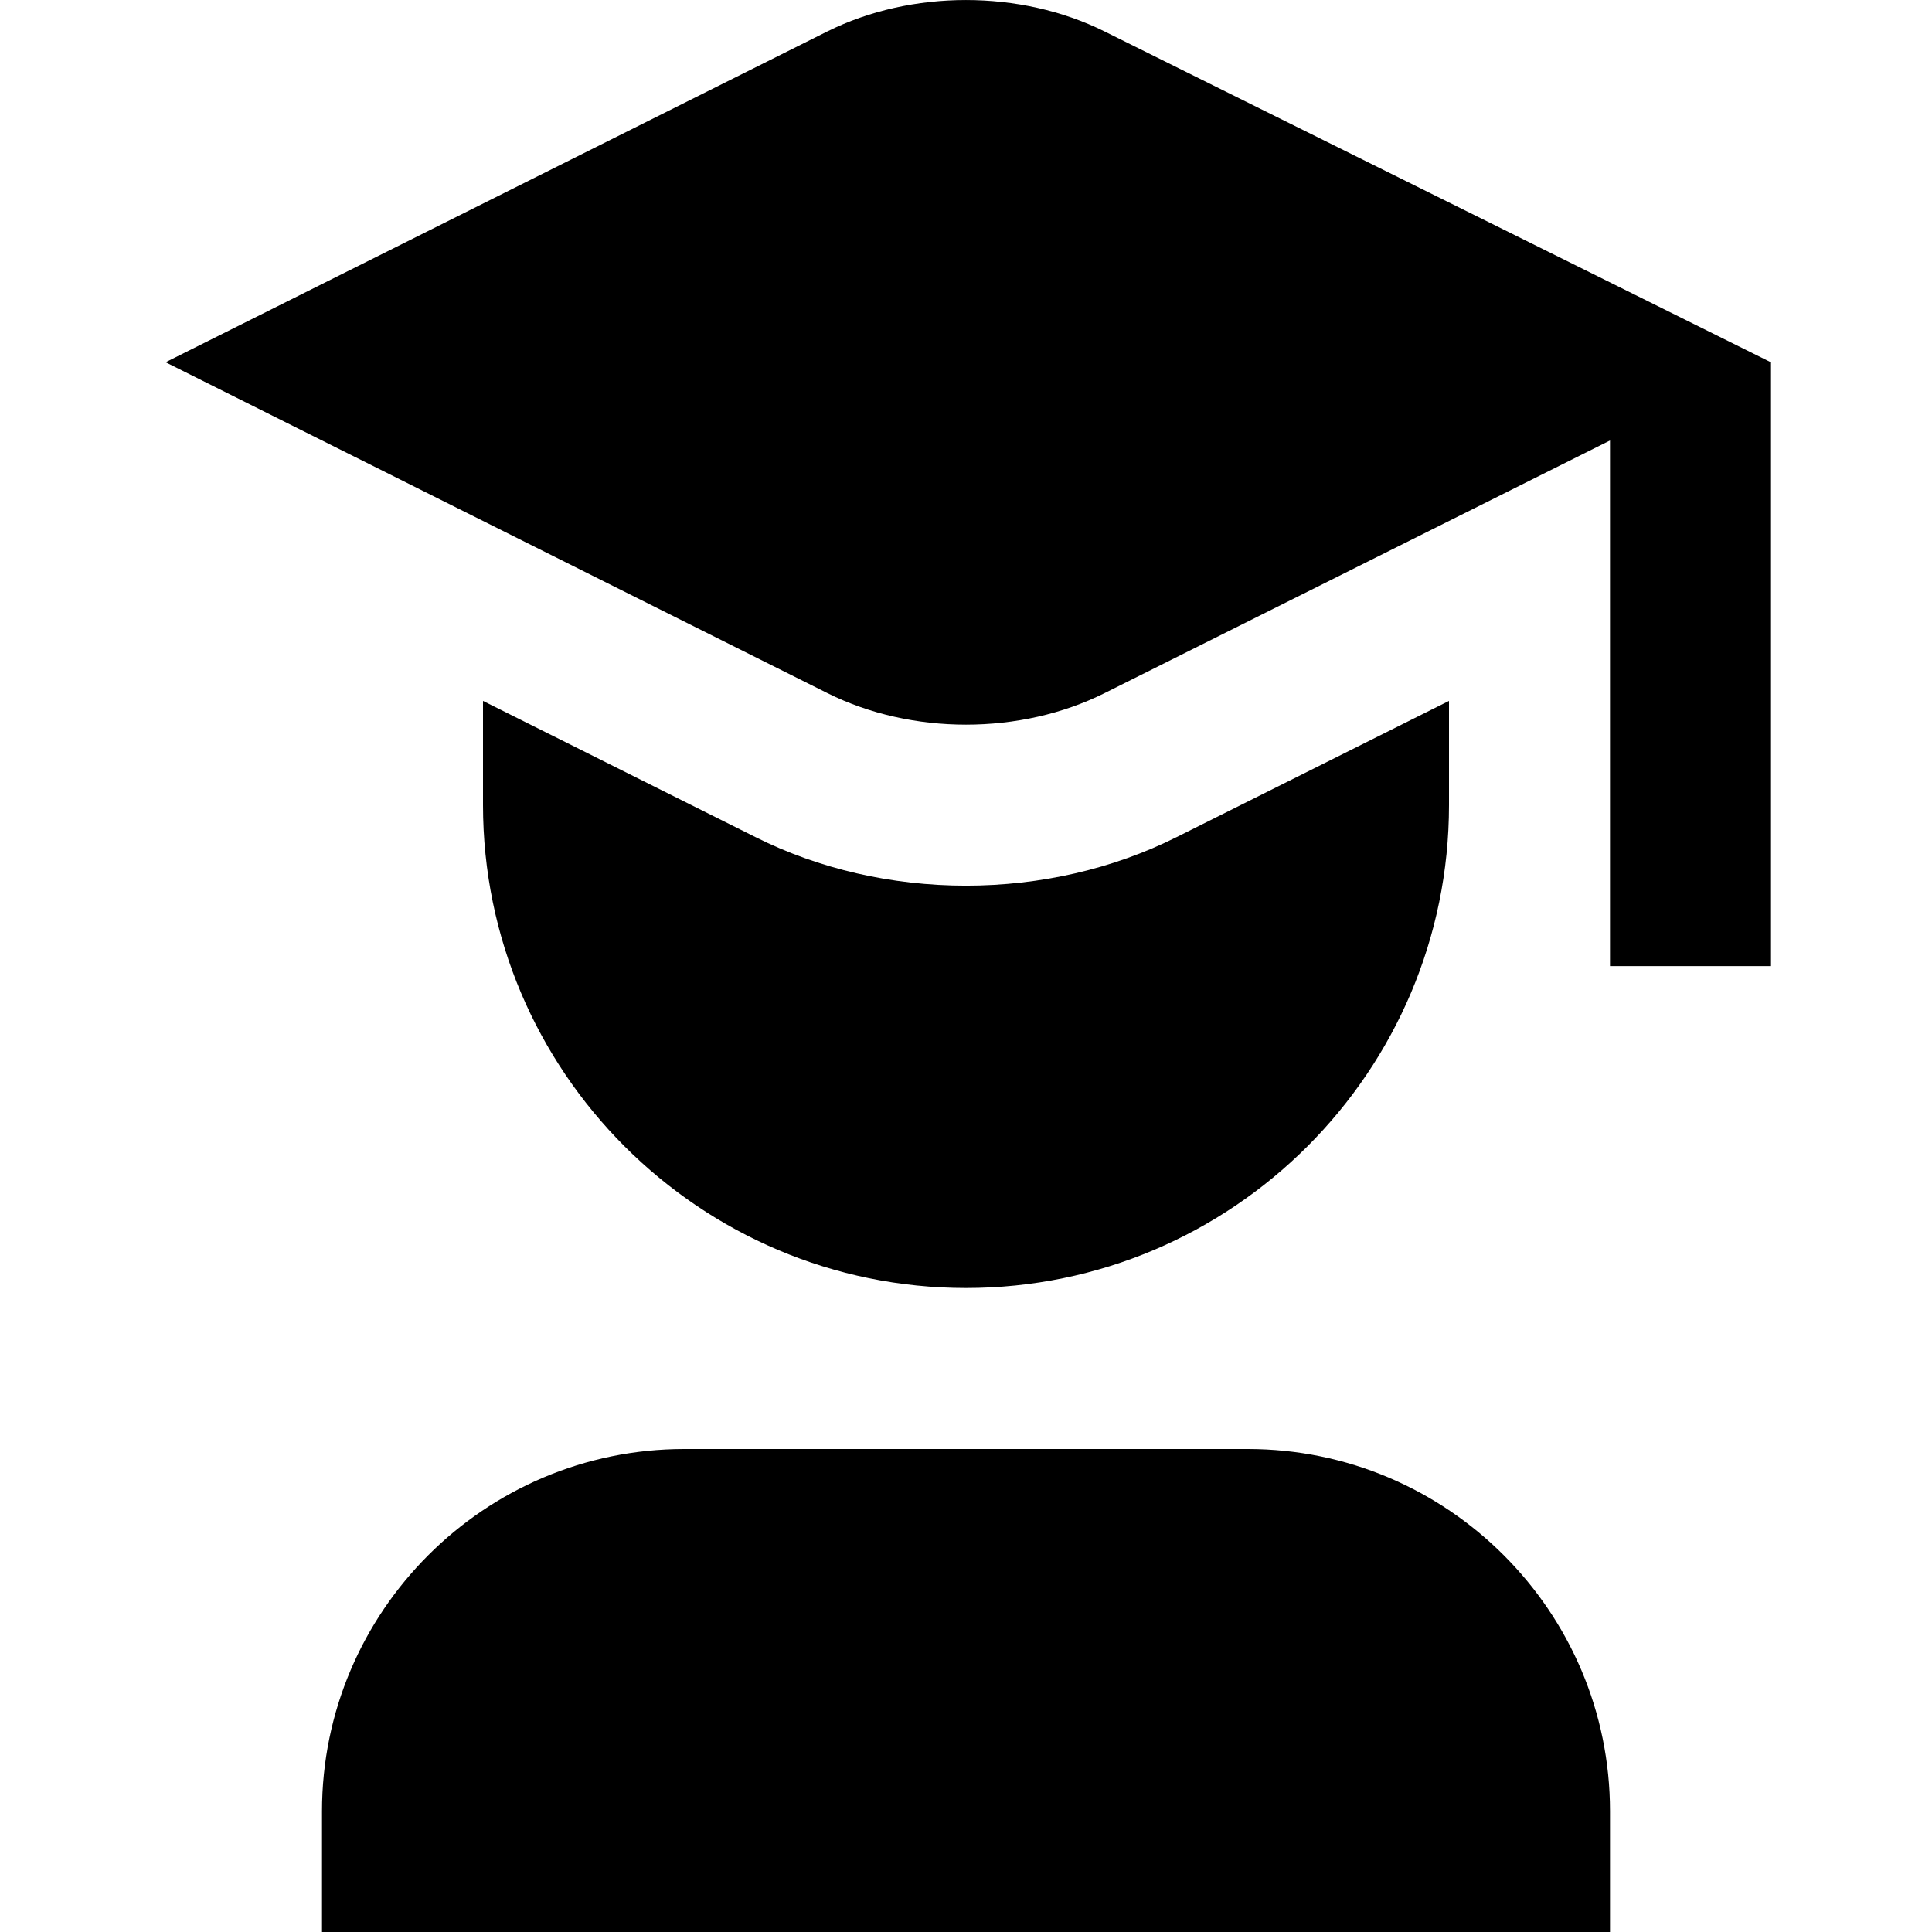
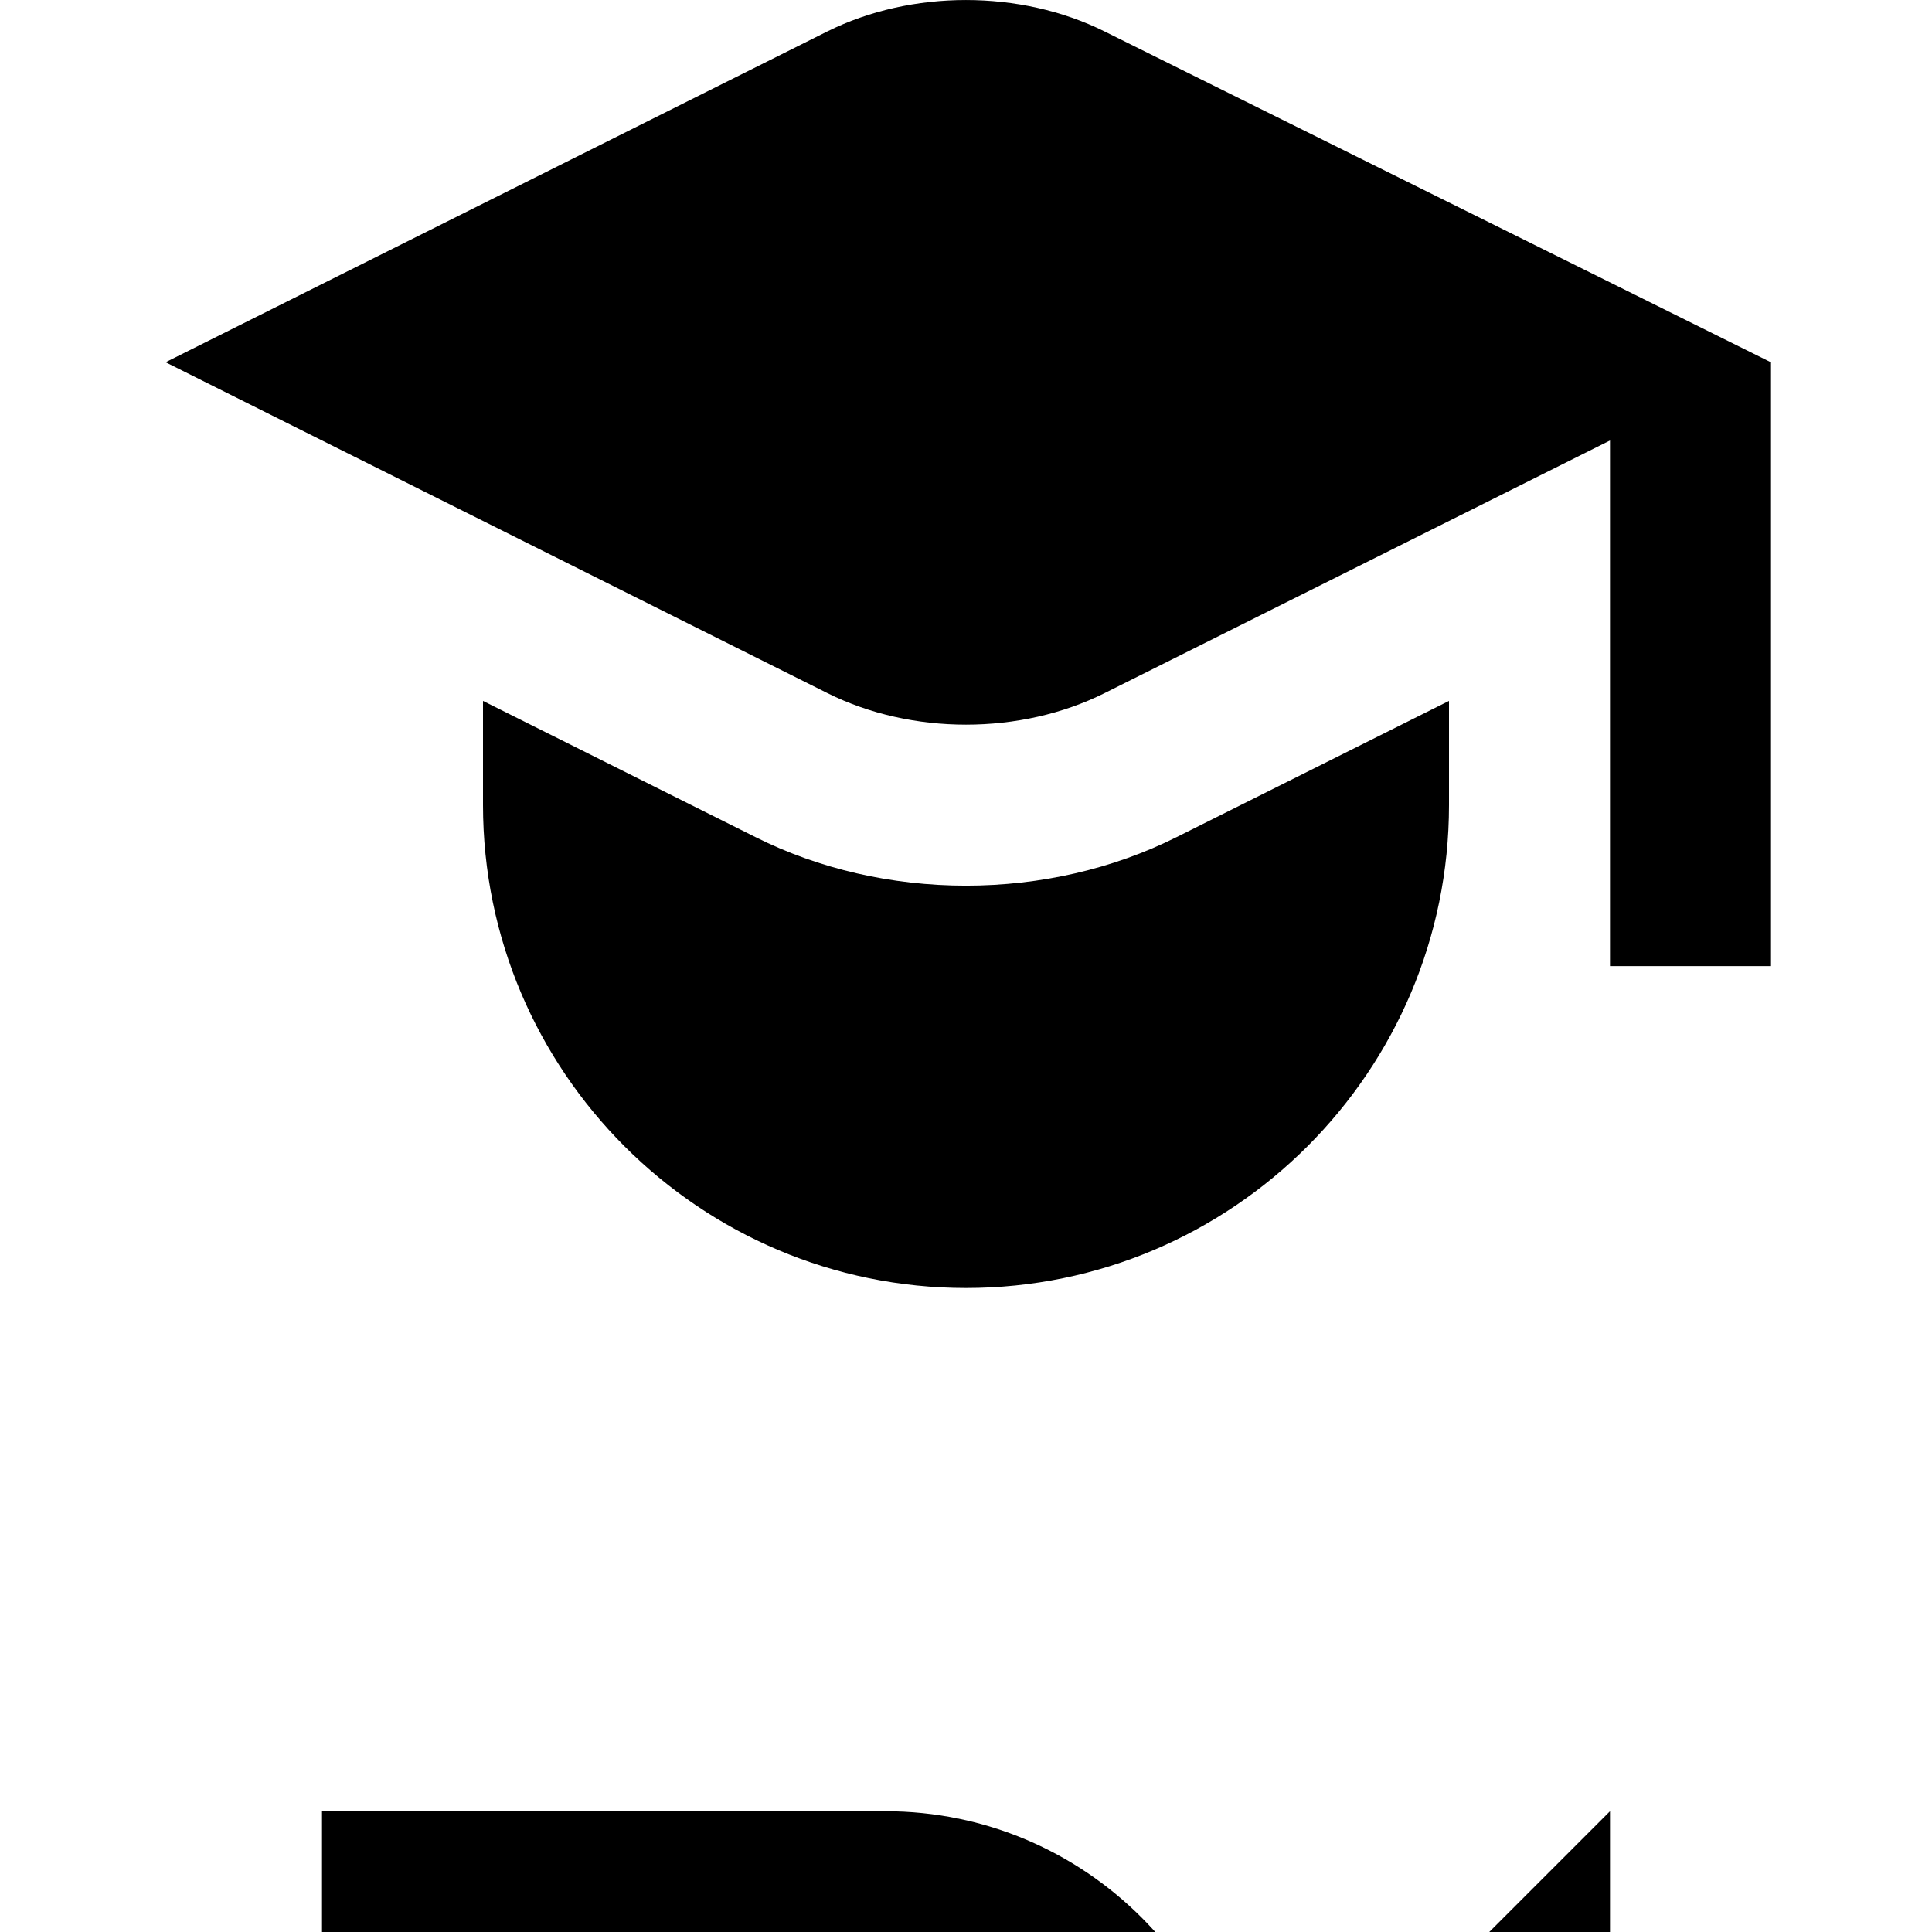
<svg xmlns="http://www.w3.org/2000/svg" id="Layer_1" data-name="Layer 1" viewBox="0 0 24 24">
-   <path d="m20,22.5v1.5H4v-1.5c0-2.481,2.019-4.5,4.5-4.5h7c2.481,0,4.5,2.019,4.5,4.5ZM13.722.391c-1.047-.521-2.399-.521-3.446,0L2.057,4.5l8.219,4.109c.524.262,1.124.393,1.724.393s1.2-.131,1.724-.393l6.276-3.137v6.529h2v-7.5L13.722.391Zm4.278,9.609v-1.293l-3.382,1.691c-.788.395-1.694.604-2.618.604s-1.827-.208-2.617-.604l-3.383-1.691v1.293c0,3.309,2.691,6,6,6s6-2.691,6-6Z" />
+   <path d="m20,22.5v1.5H4v-1.5h7c2.481,0,4.5,2.019,4.5,4.5ZM13.722.391c-1.047-.521-2.399-.521-3.446,0L2.057,4.5l8.219,4.109c.524.262,1.124.393,1.724.393s1.2-.131,1.724-.393l6.276-3.137v6.529h2v-7.5L13.722.391Zm4.278,9.609v-1.293l-3.382,1.691c-.788.395-1.694.604-2.618.604s-1.827-.208-2.617-.604l-3.383-1.691v1.293c0,3.309,2.691,6,6,6s6-2.691,6-6Z" />
</svg>